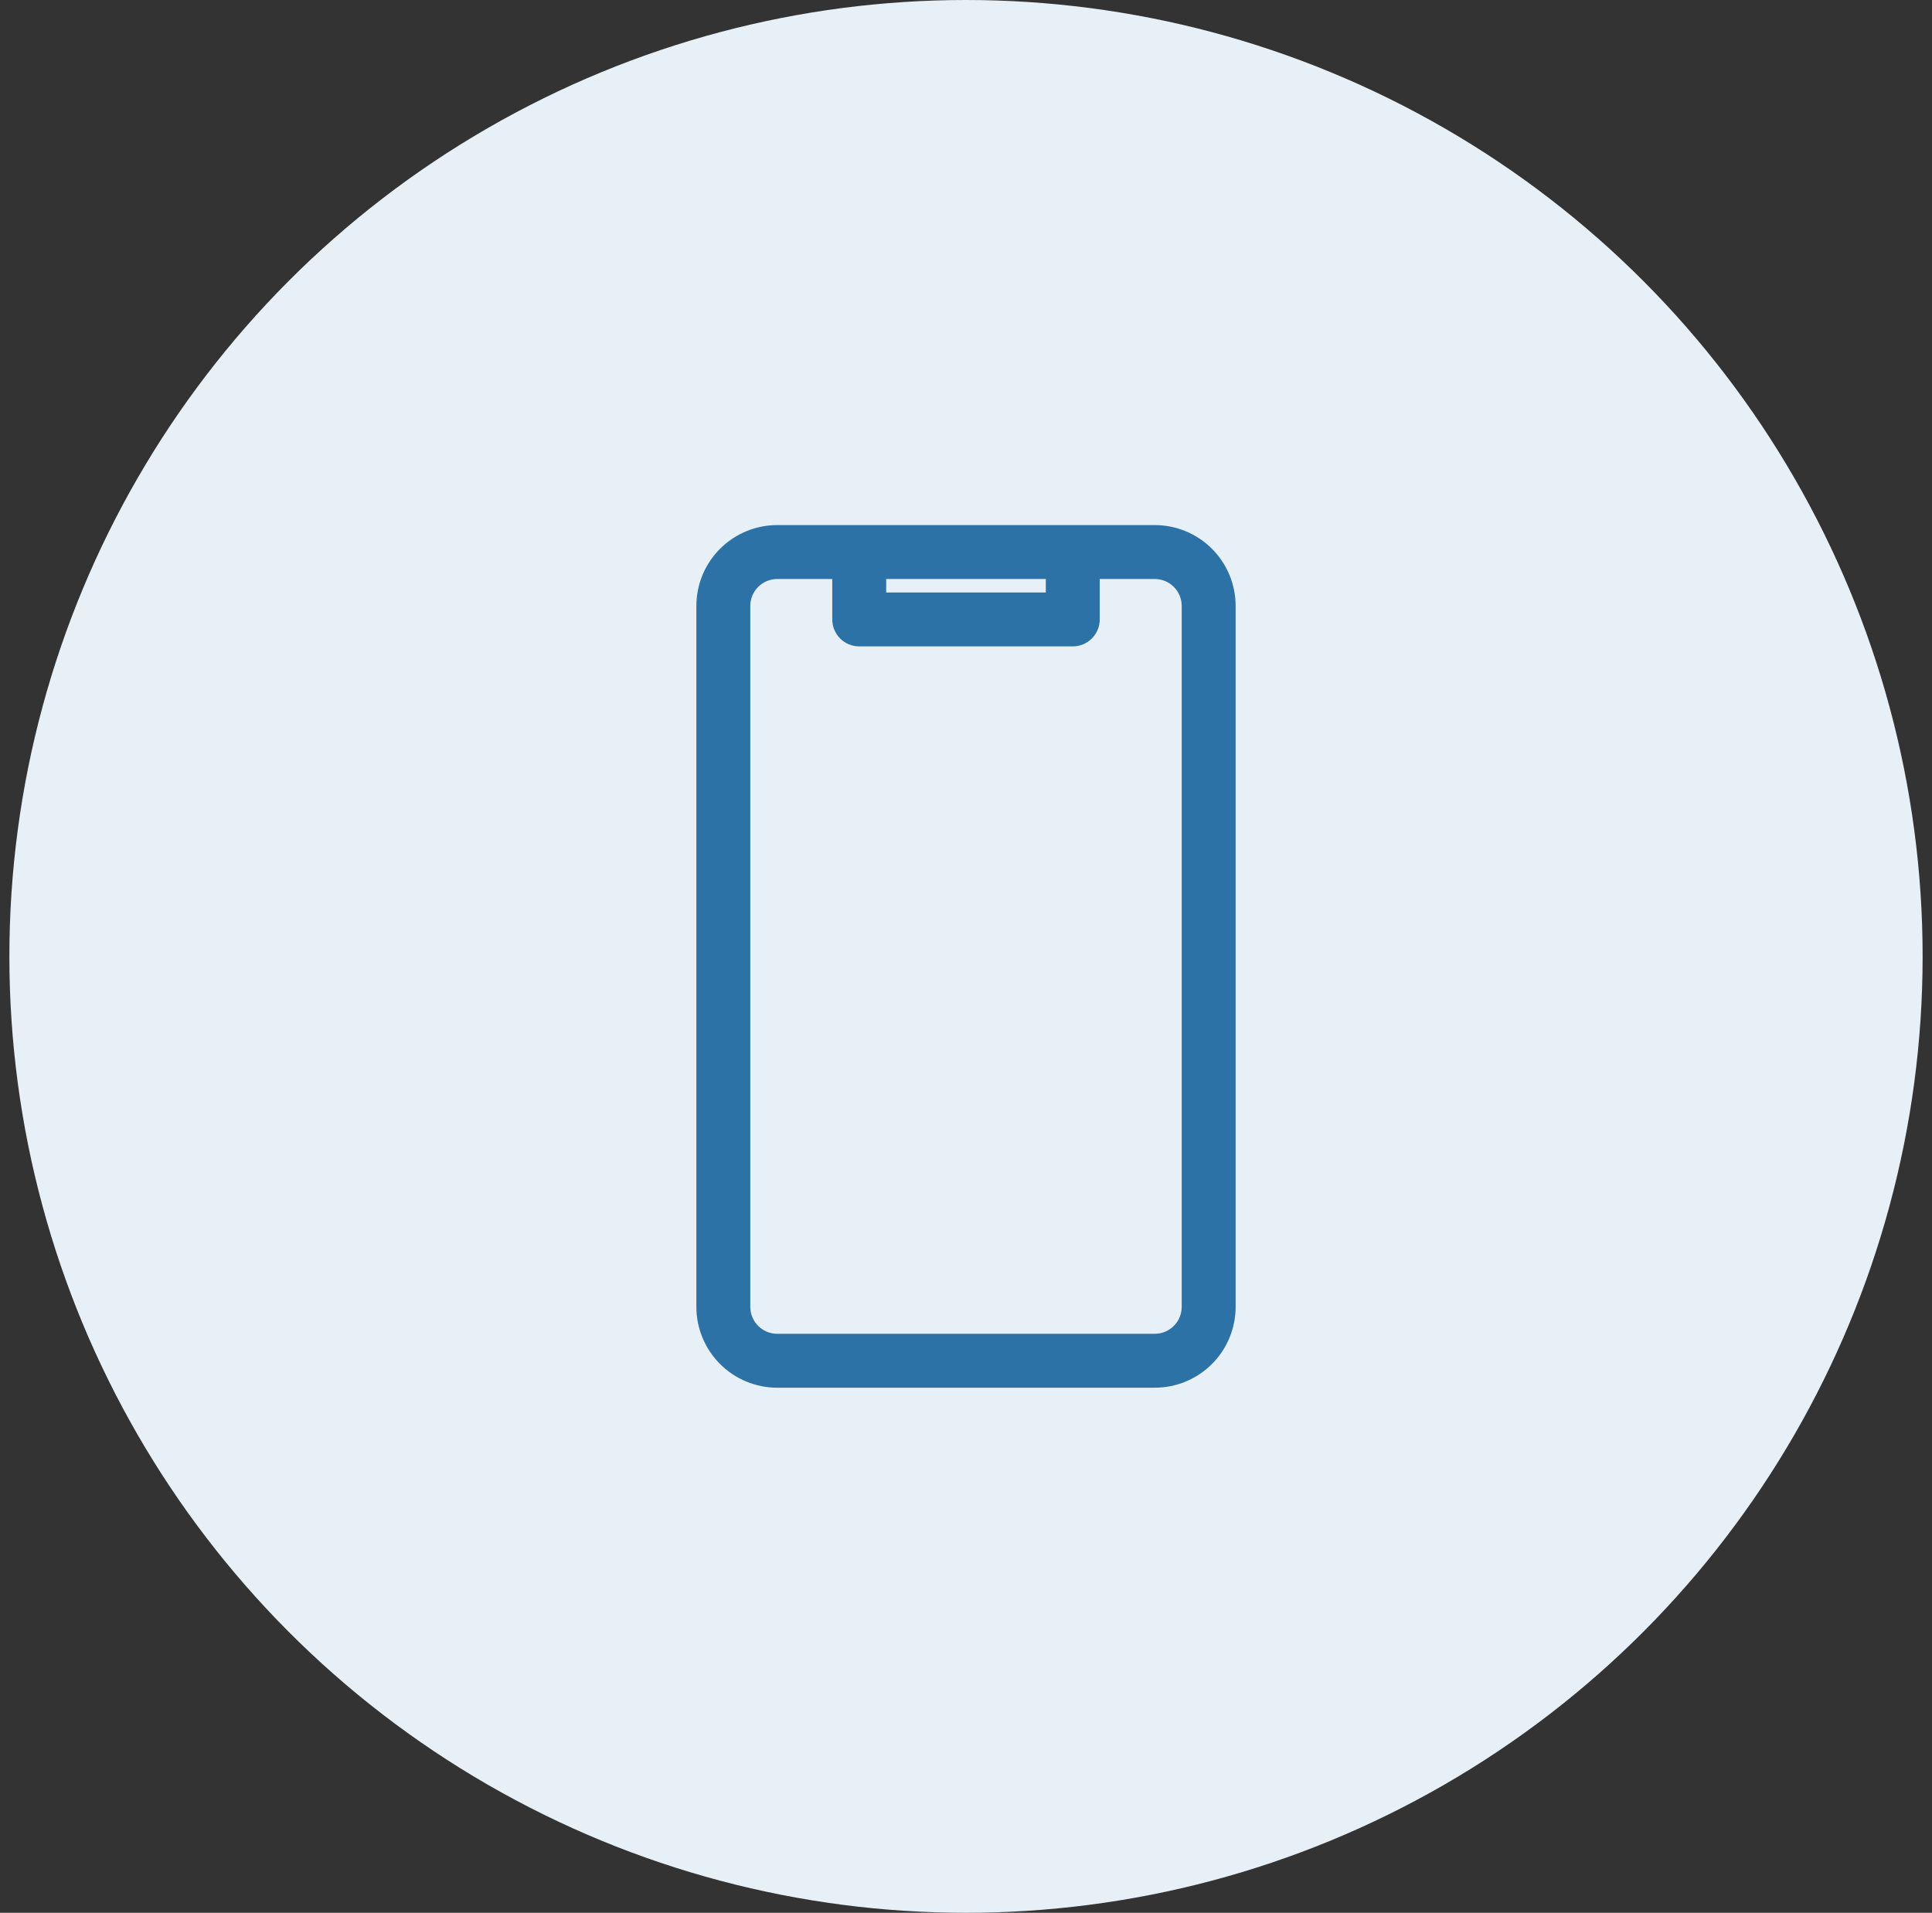
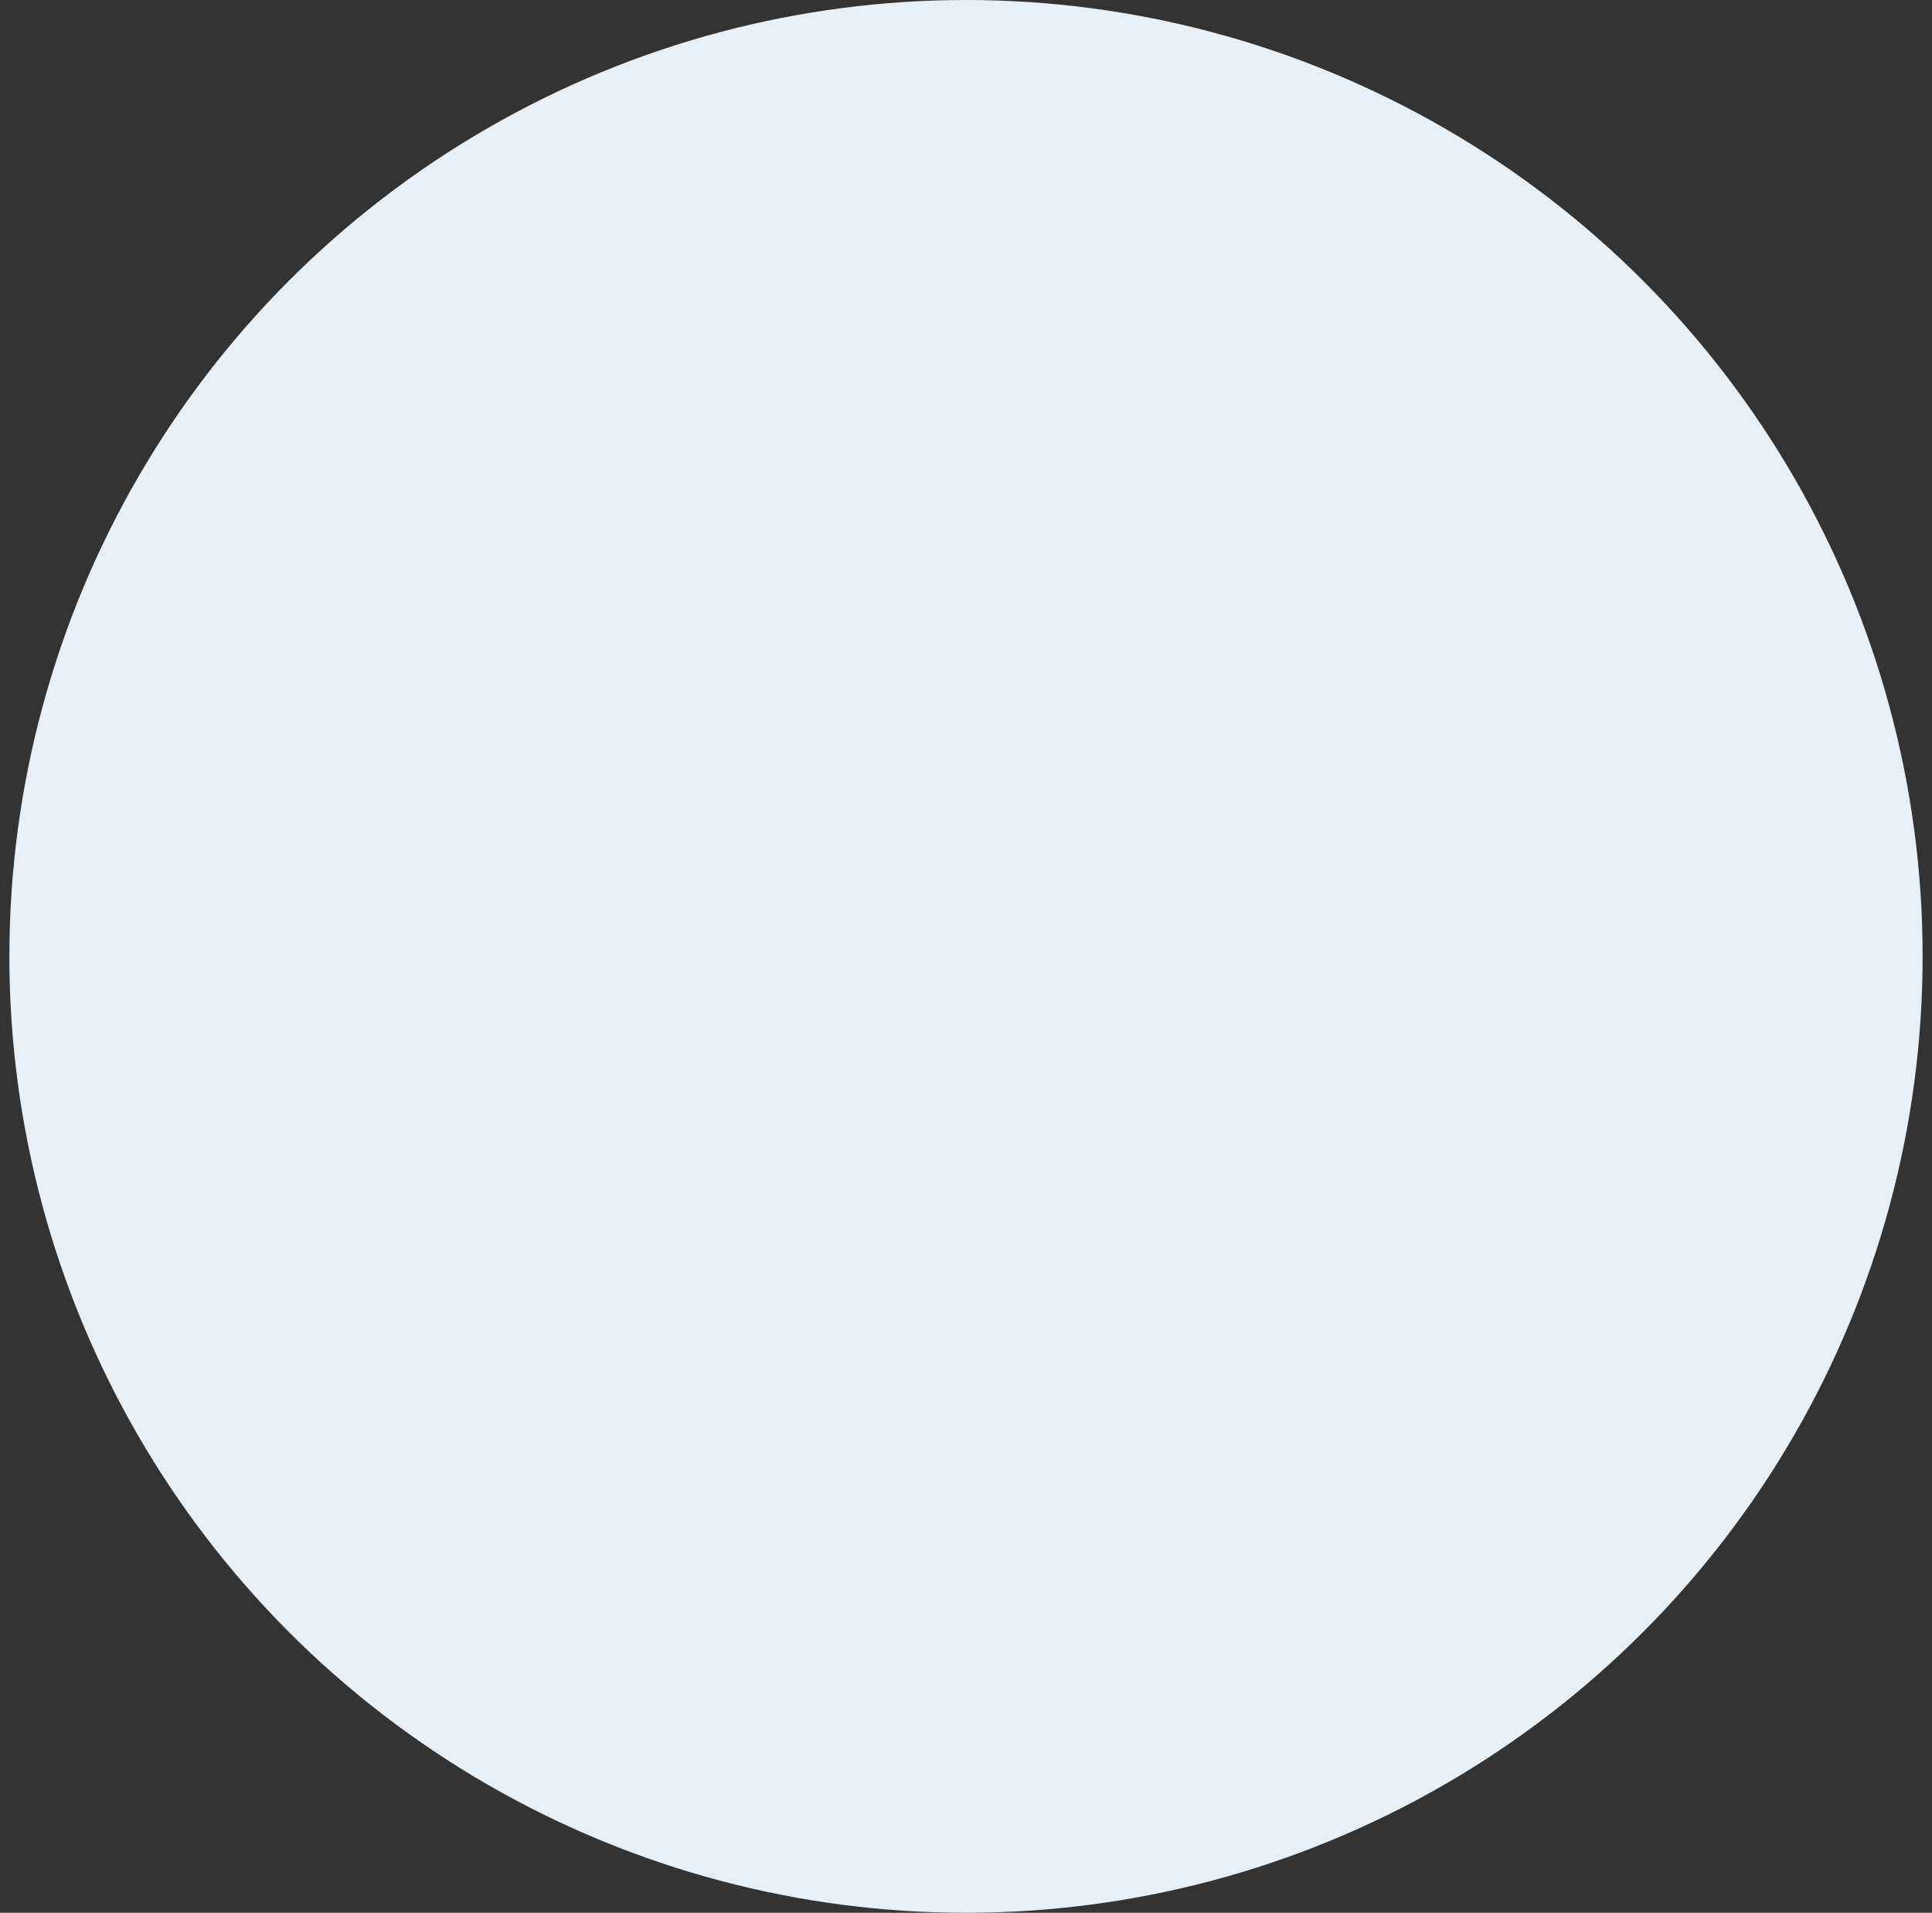
<svg xmlns="http://www.w3.org/2000/svg" width="103" height="102" viewBox="0 0 103 102" fill="none">
  <rect x="0" y="0" width="103" height="102" fill="#333333" stroke="none" />
  <circle cx="51.5" cy="51" r="51" fill="#E7F0F7" />
-   <path d="M41.438 74H61.562C62.706 74 63.803 73.546 64.612 72.737C65.421 71.928 65.875 70.831 65.875 69.688V32.312C65.875 31.169 65.421 30.072 64.612 29.263C63.803 28.454 62.706 28 61.562 28H41.438C40.294 28 39.197 28.454 38.388 29.263C37.579 30.072 37.125 31.169 37.125 32.312V69.688C37.125 70.831 37.579 71.928 38.388 72.737C39.197 73.546 40.294 74 41.438 74ZM47.245 30.875H55.755V31.594H47.245V30.875ZM40 32.312C40 31.931 40.151 31.566 40.421 31.296C40.691 31.026 41.056 30.875 41.438 30.875H44.37V33.031C44.37 33.413 44.522 33.778 44.791 34.048C45.061 34.317 45.426 34.469 45.807 34.469H57.193C57.574 34.469 57.939 34.317 58.209 34.048C58.478 33.778 58.63 33.413 58.63 33.031V30.875H61.562C61.944 30.875 62.309 31.026 62.579 31.296C62.849 31.566 63 31.931 63 32.312V69.688C63 70.069 62.849 70.434 62.579 70.704C62.309 70.974 61.944 71.125 61.562 71.125H41.438C41.056 71.125 40.691 70.974 40.421 70.704C40.151 70.434 40 70.069 40 69.688V32.312Z" fill="#2D72A6" />
</svg>